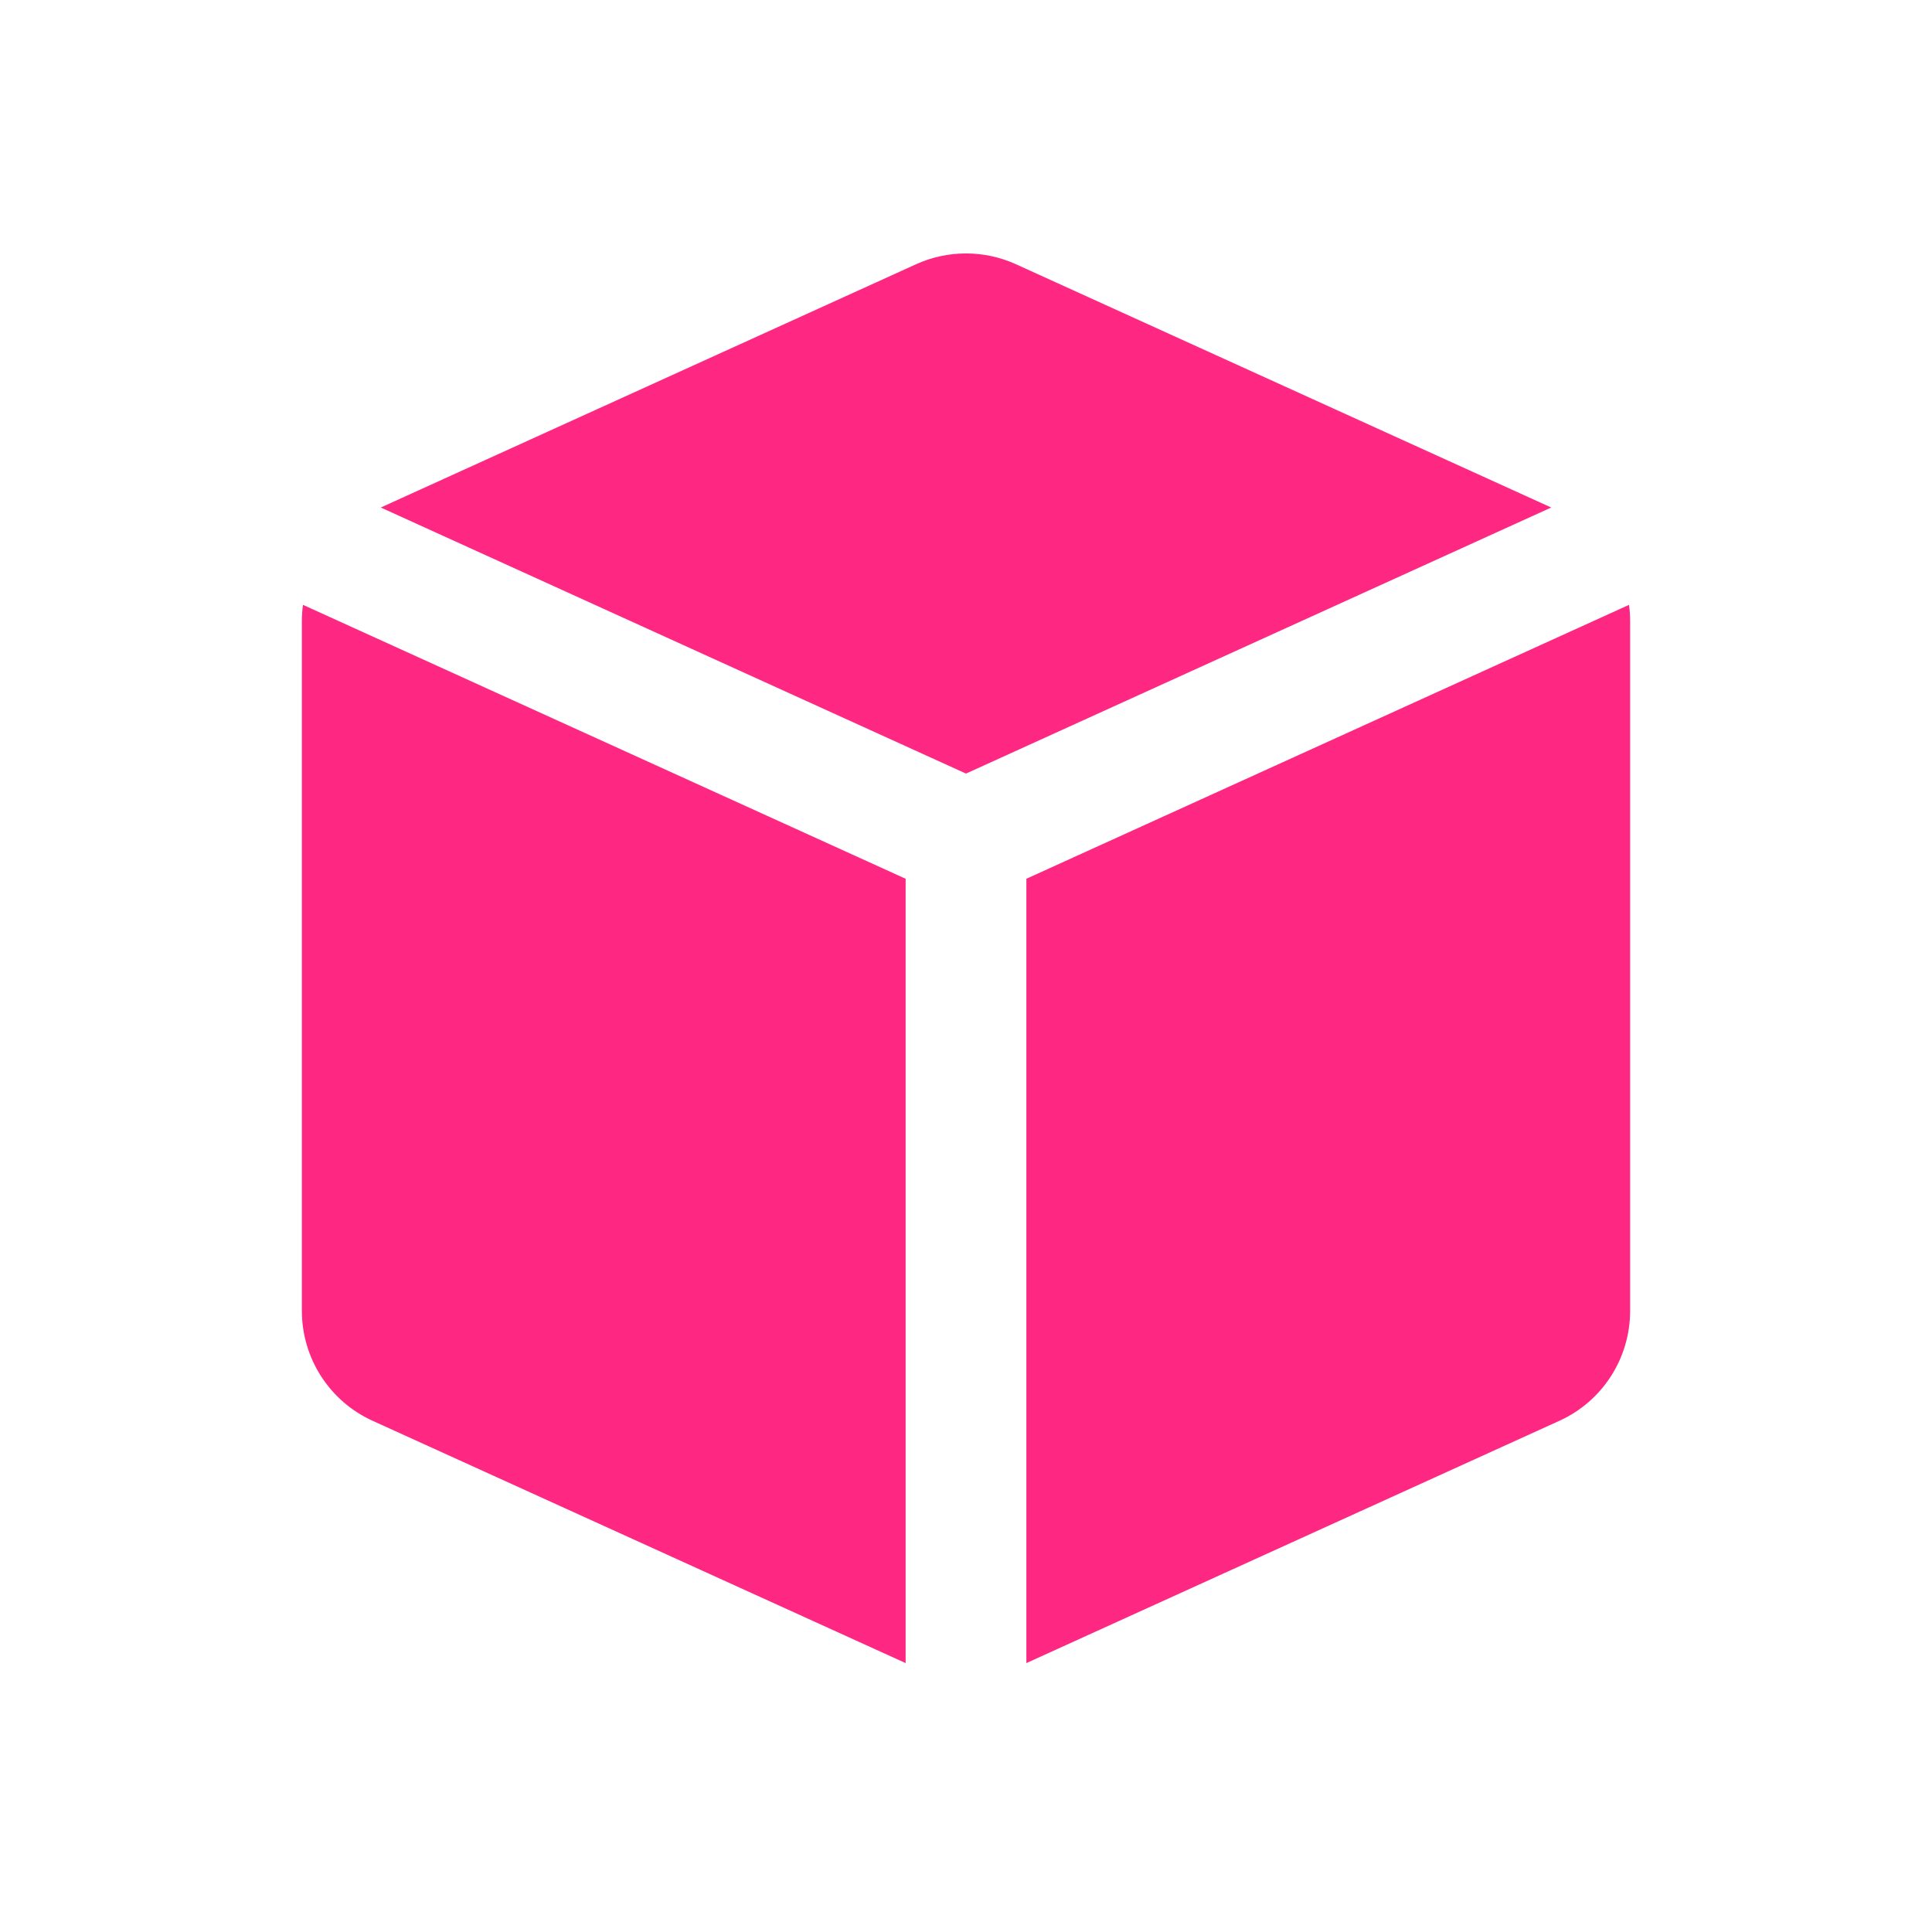
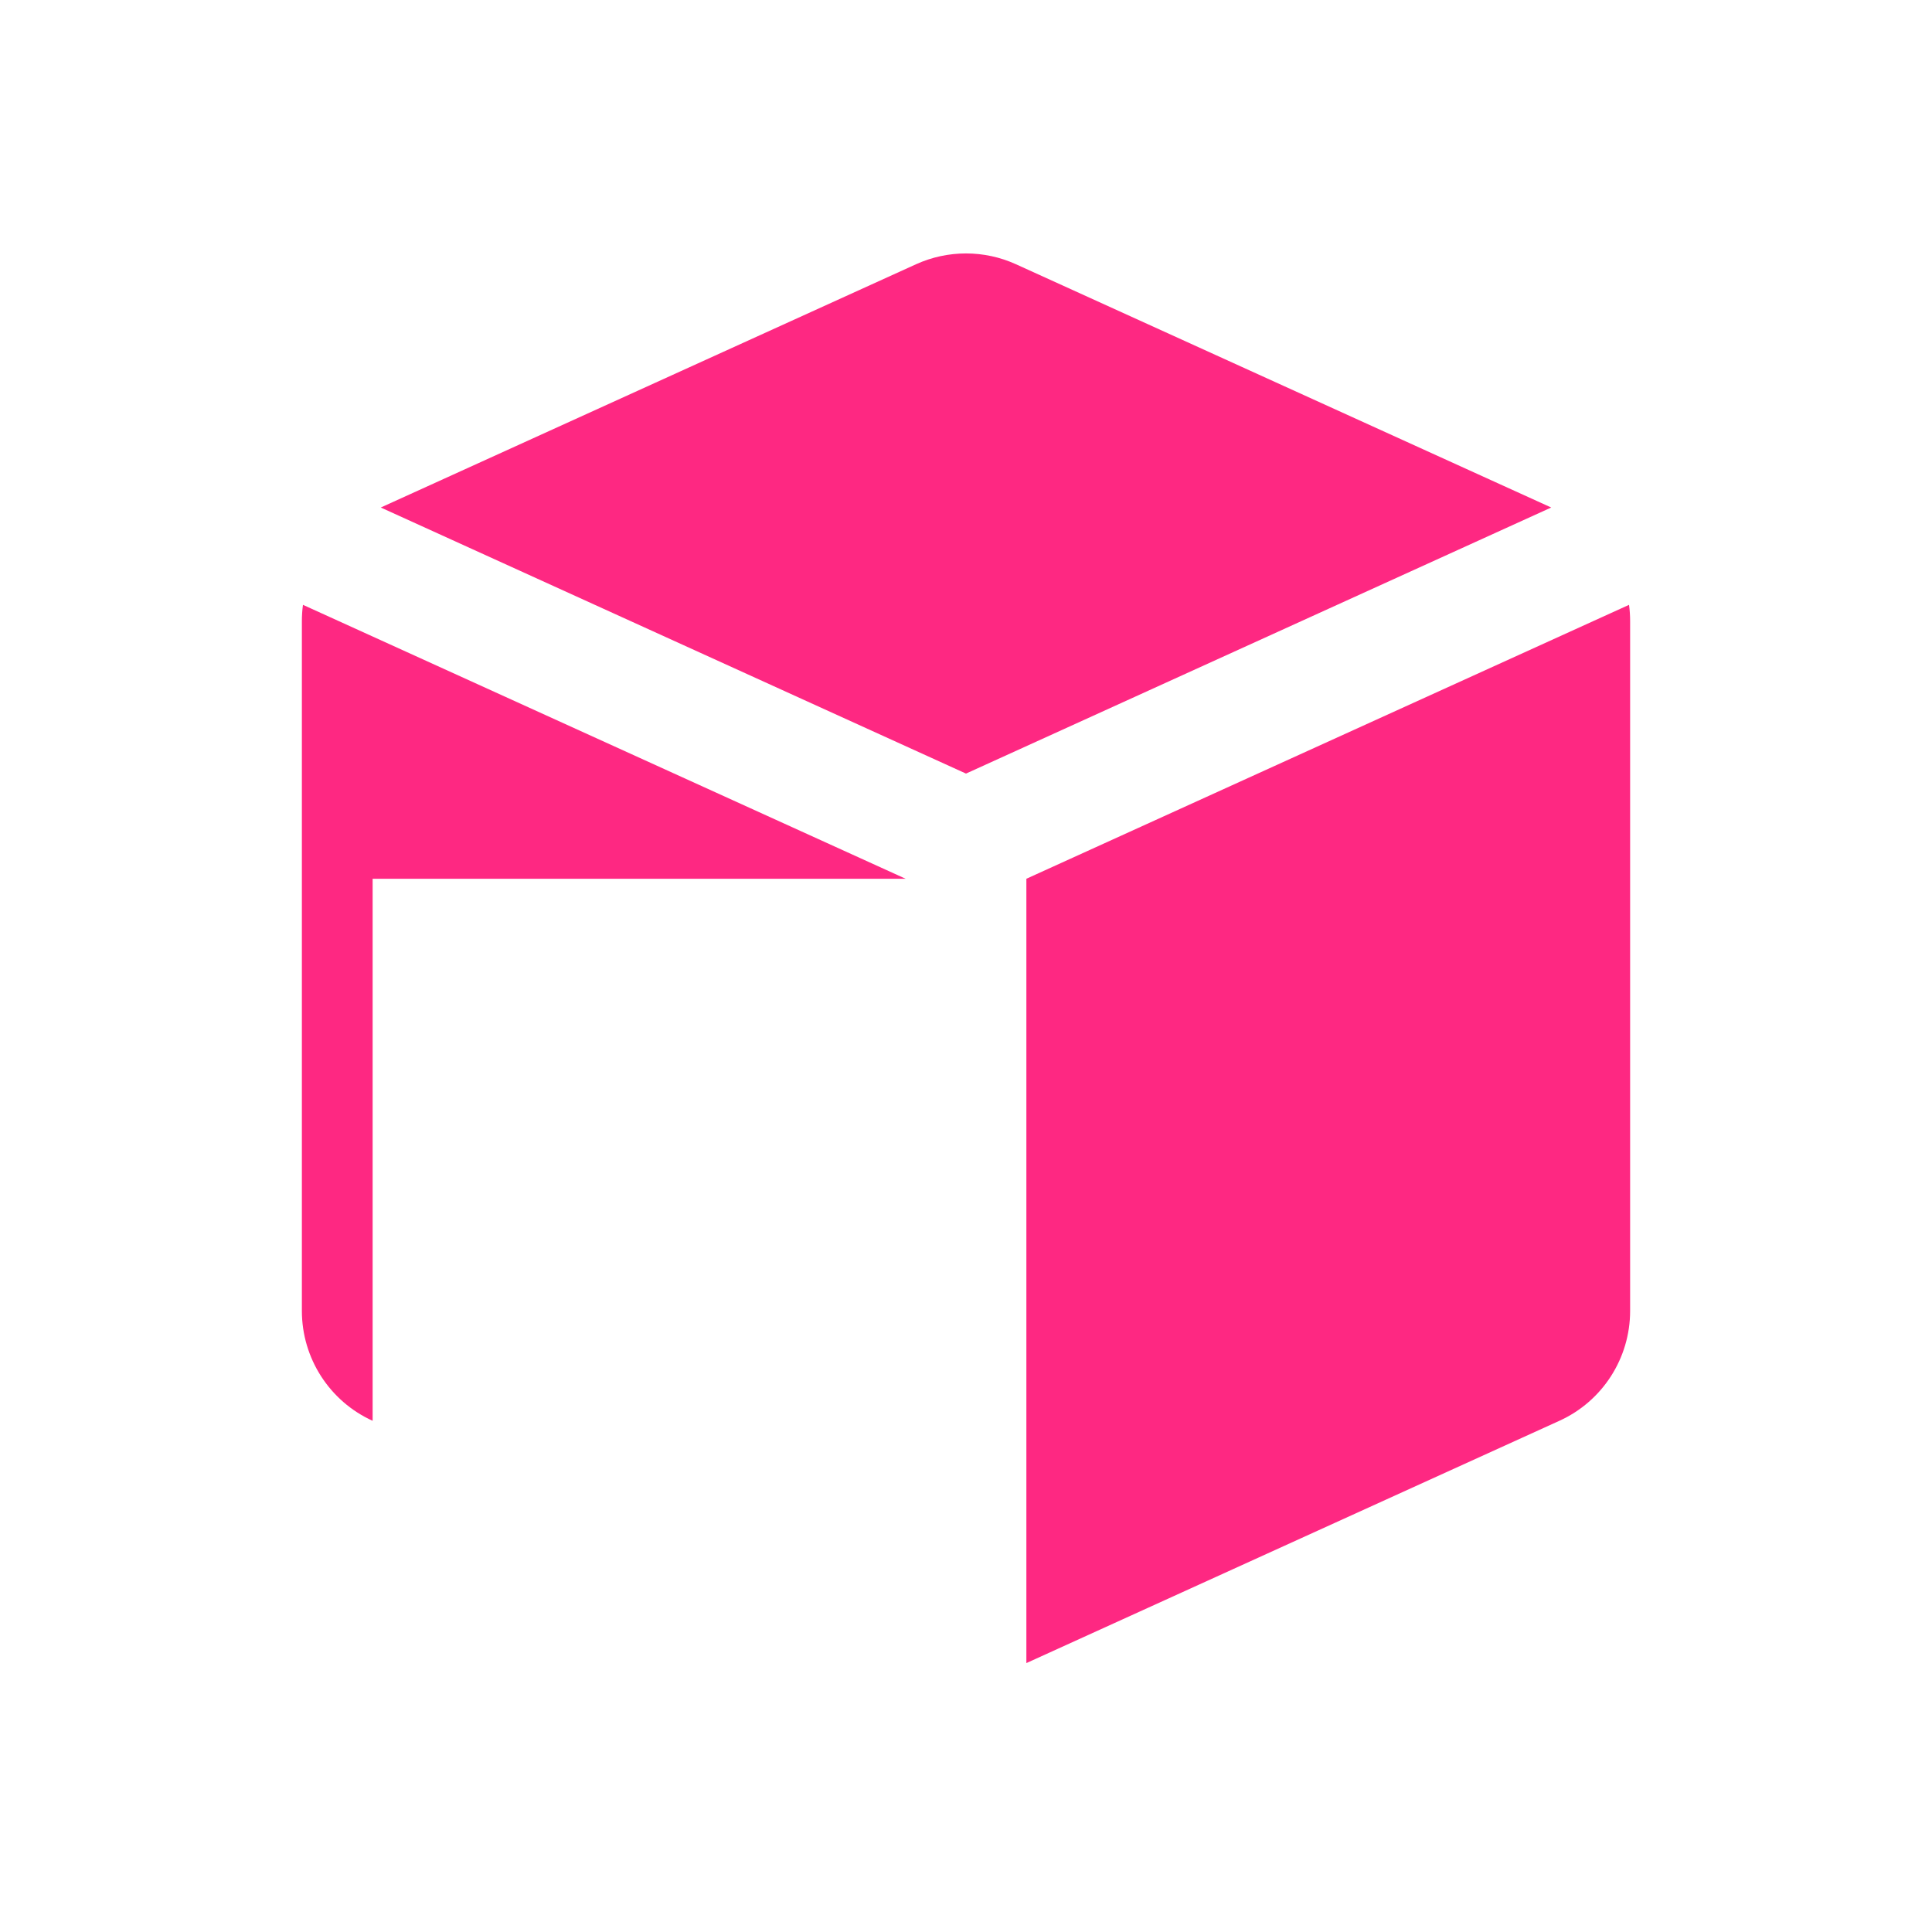
<svg xmlns="http://www.w3.org/2000/svg" width="32" height="32" viewBox="0 0 32 32" fill="none">
-   <path fill-rule="evenodd" clip-rule="evenodd" d="M16 12.813L6.307 8.406L15.172 4.377C15.698 4.138 16.302 4.138 16.828 4.377L25.693 8.406L16 12.813ZM17 14.555L26.982 10.018C26.994 10.106 27 10.197 27 10.288V21.712C27 22.497 26.542 23.209 25.828 23.533L17 27.546V14.555ZM15 14.555L5.018 10.018C5.006 10.106 5 10.197 5 10.288V21.712C5 22.497 5.458 23.209 6.172 23.533L15 27.546V14.555Z" fill="#FE2882" />
+   <path fill-rule="evenodd" clip-rule="evenodd" d="M16 12.813L6.307 8.406L15.172 4.377C15.698 4.138 16.302 4.138 16.828 4.377L25.693 8.406L16 12.813ZM17 14.555L26.982 10.018C26.994 10.106 27 10.197 27 10.288V21.712C27 22.497 26.542 23.209 25.828 23.533L17 27.546V14.555ZM15 14.555L5.018 10.018C5.006 10.106 5 10.197 5 10.288V21.712C5 22.497 5.458 23.209 6.172 23.533V14.555Z" fill="#FE2882" />
</svg>